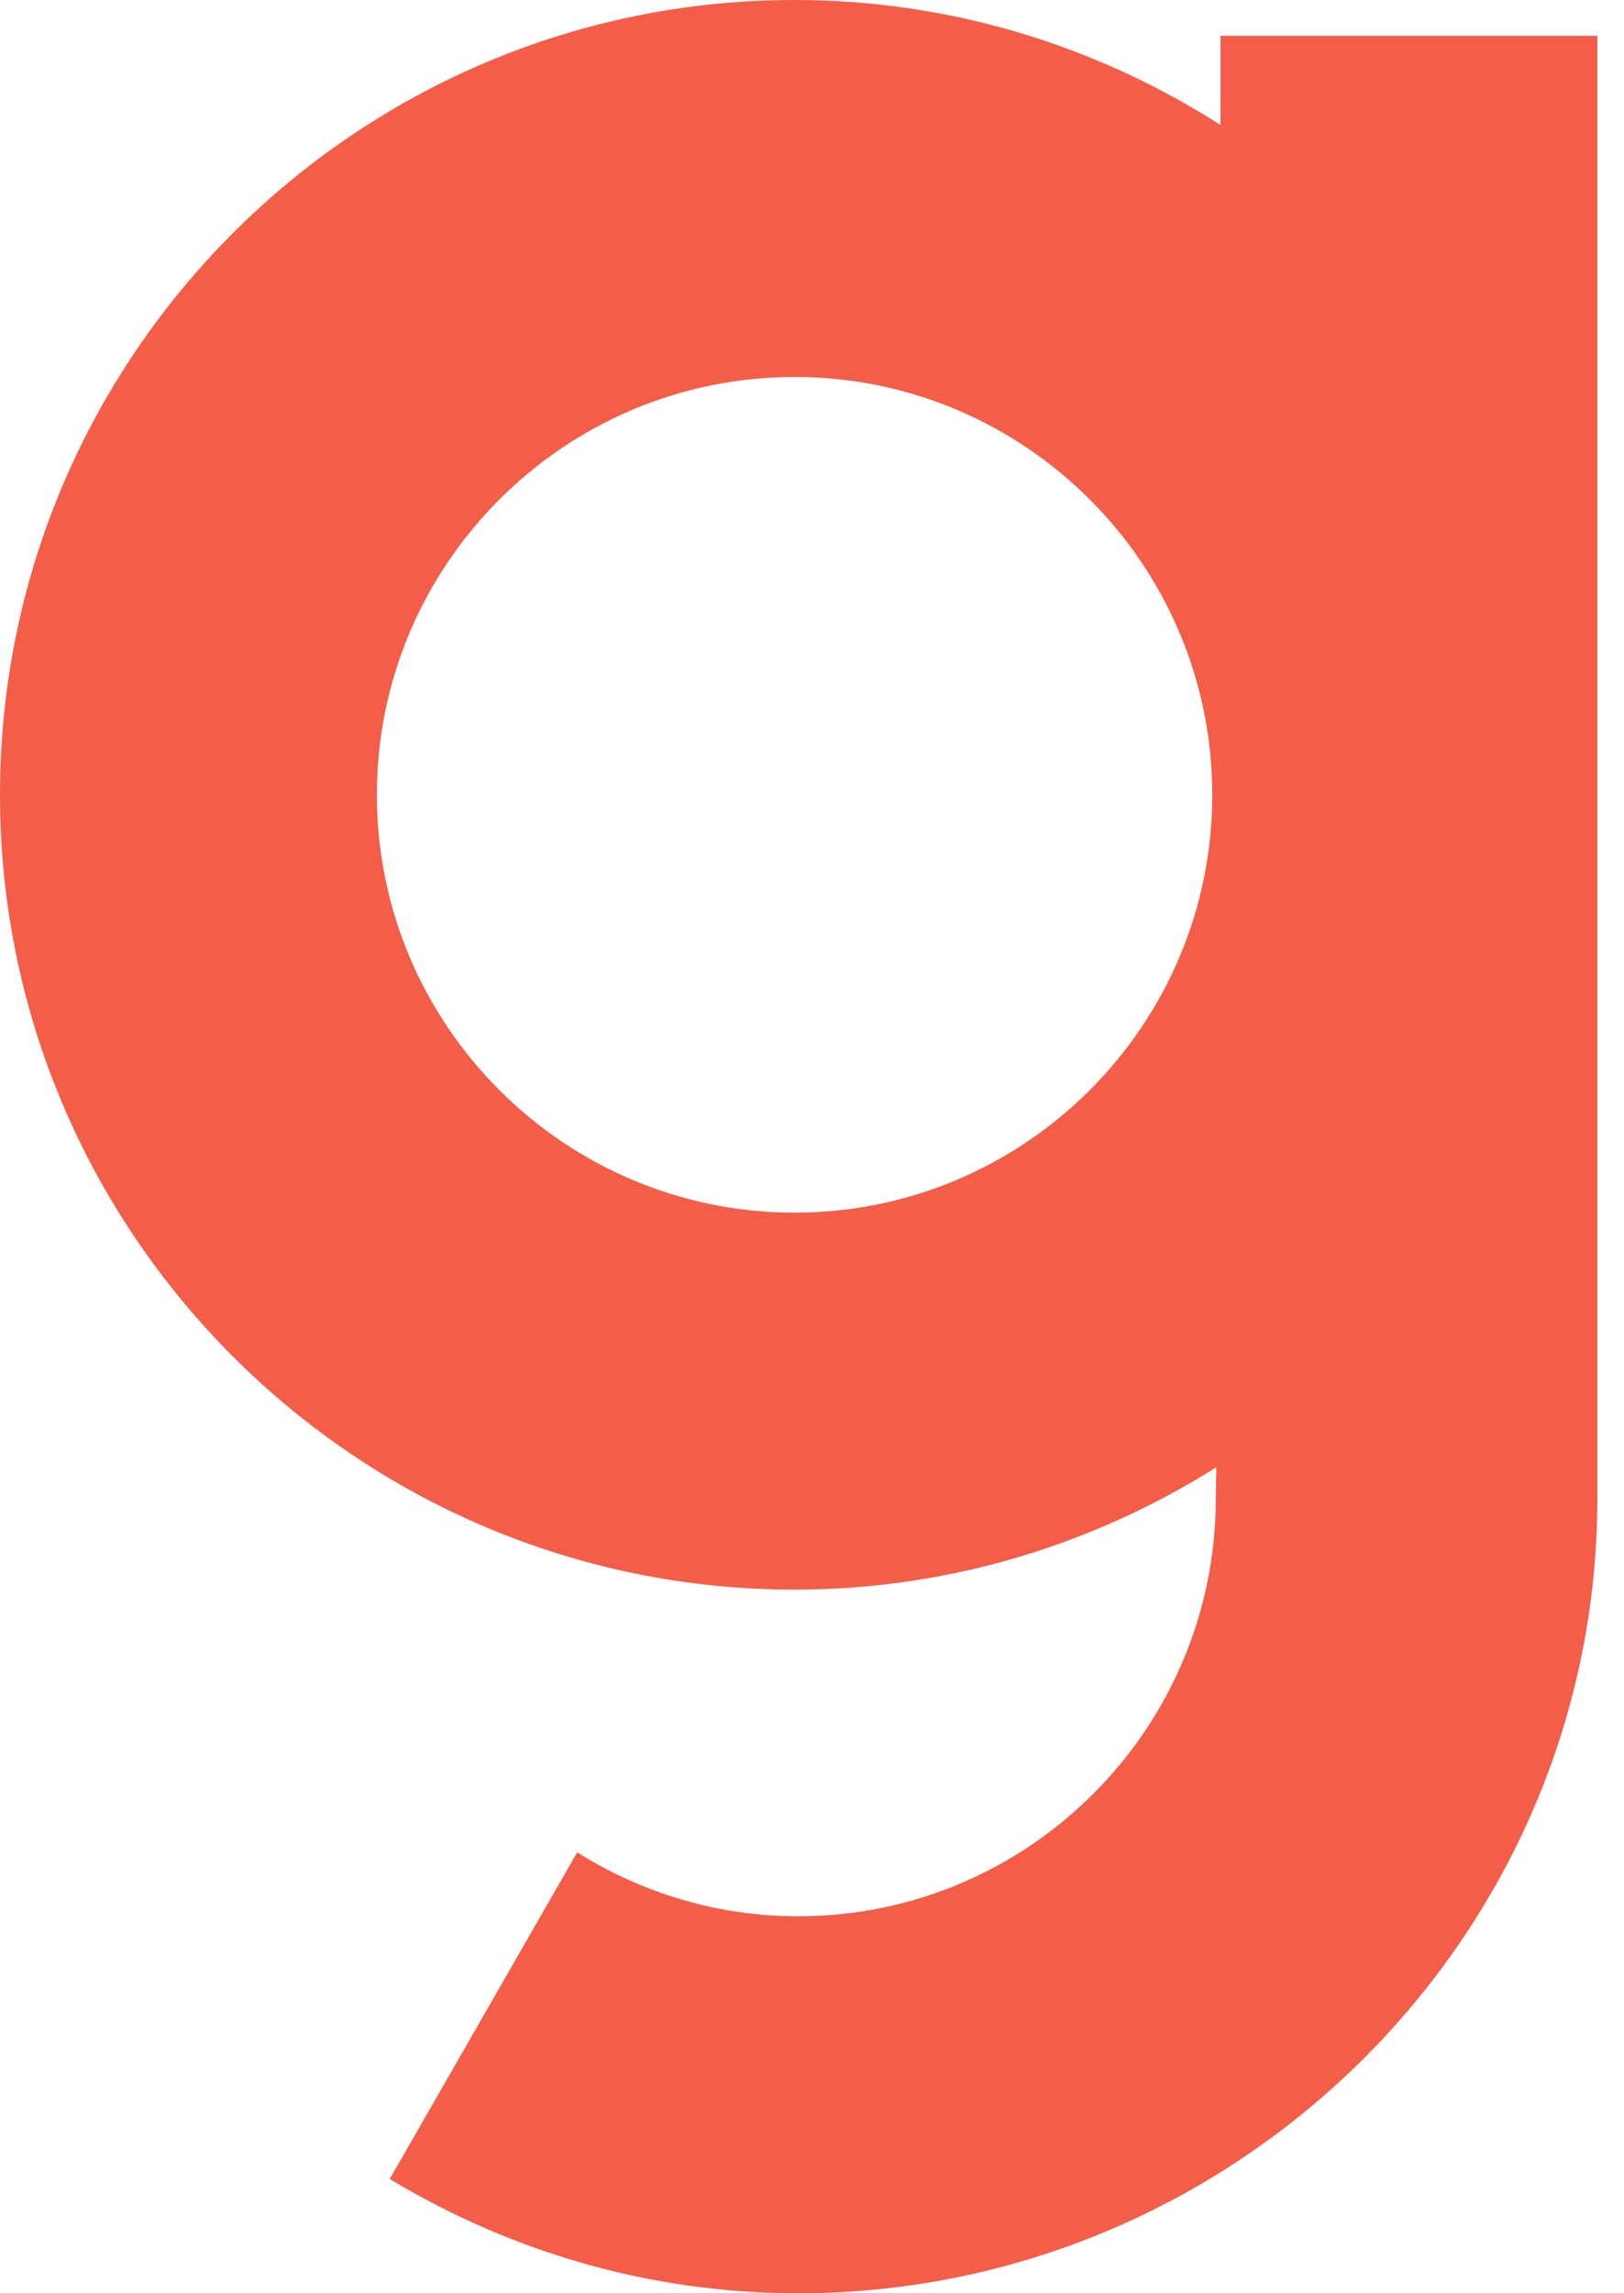
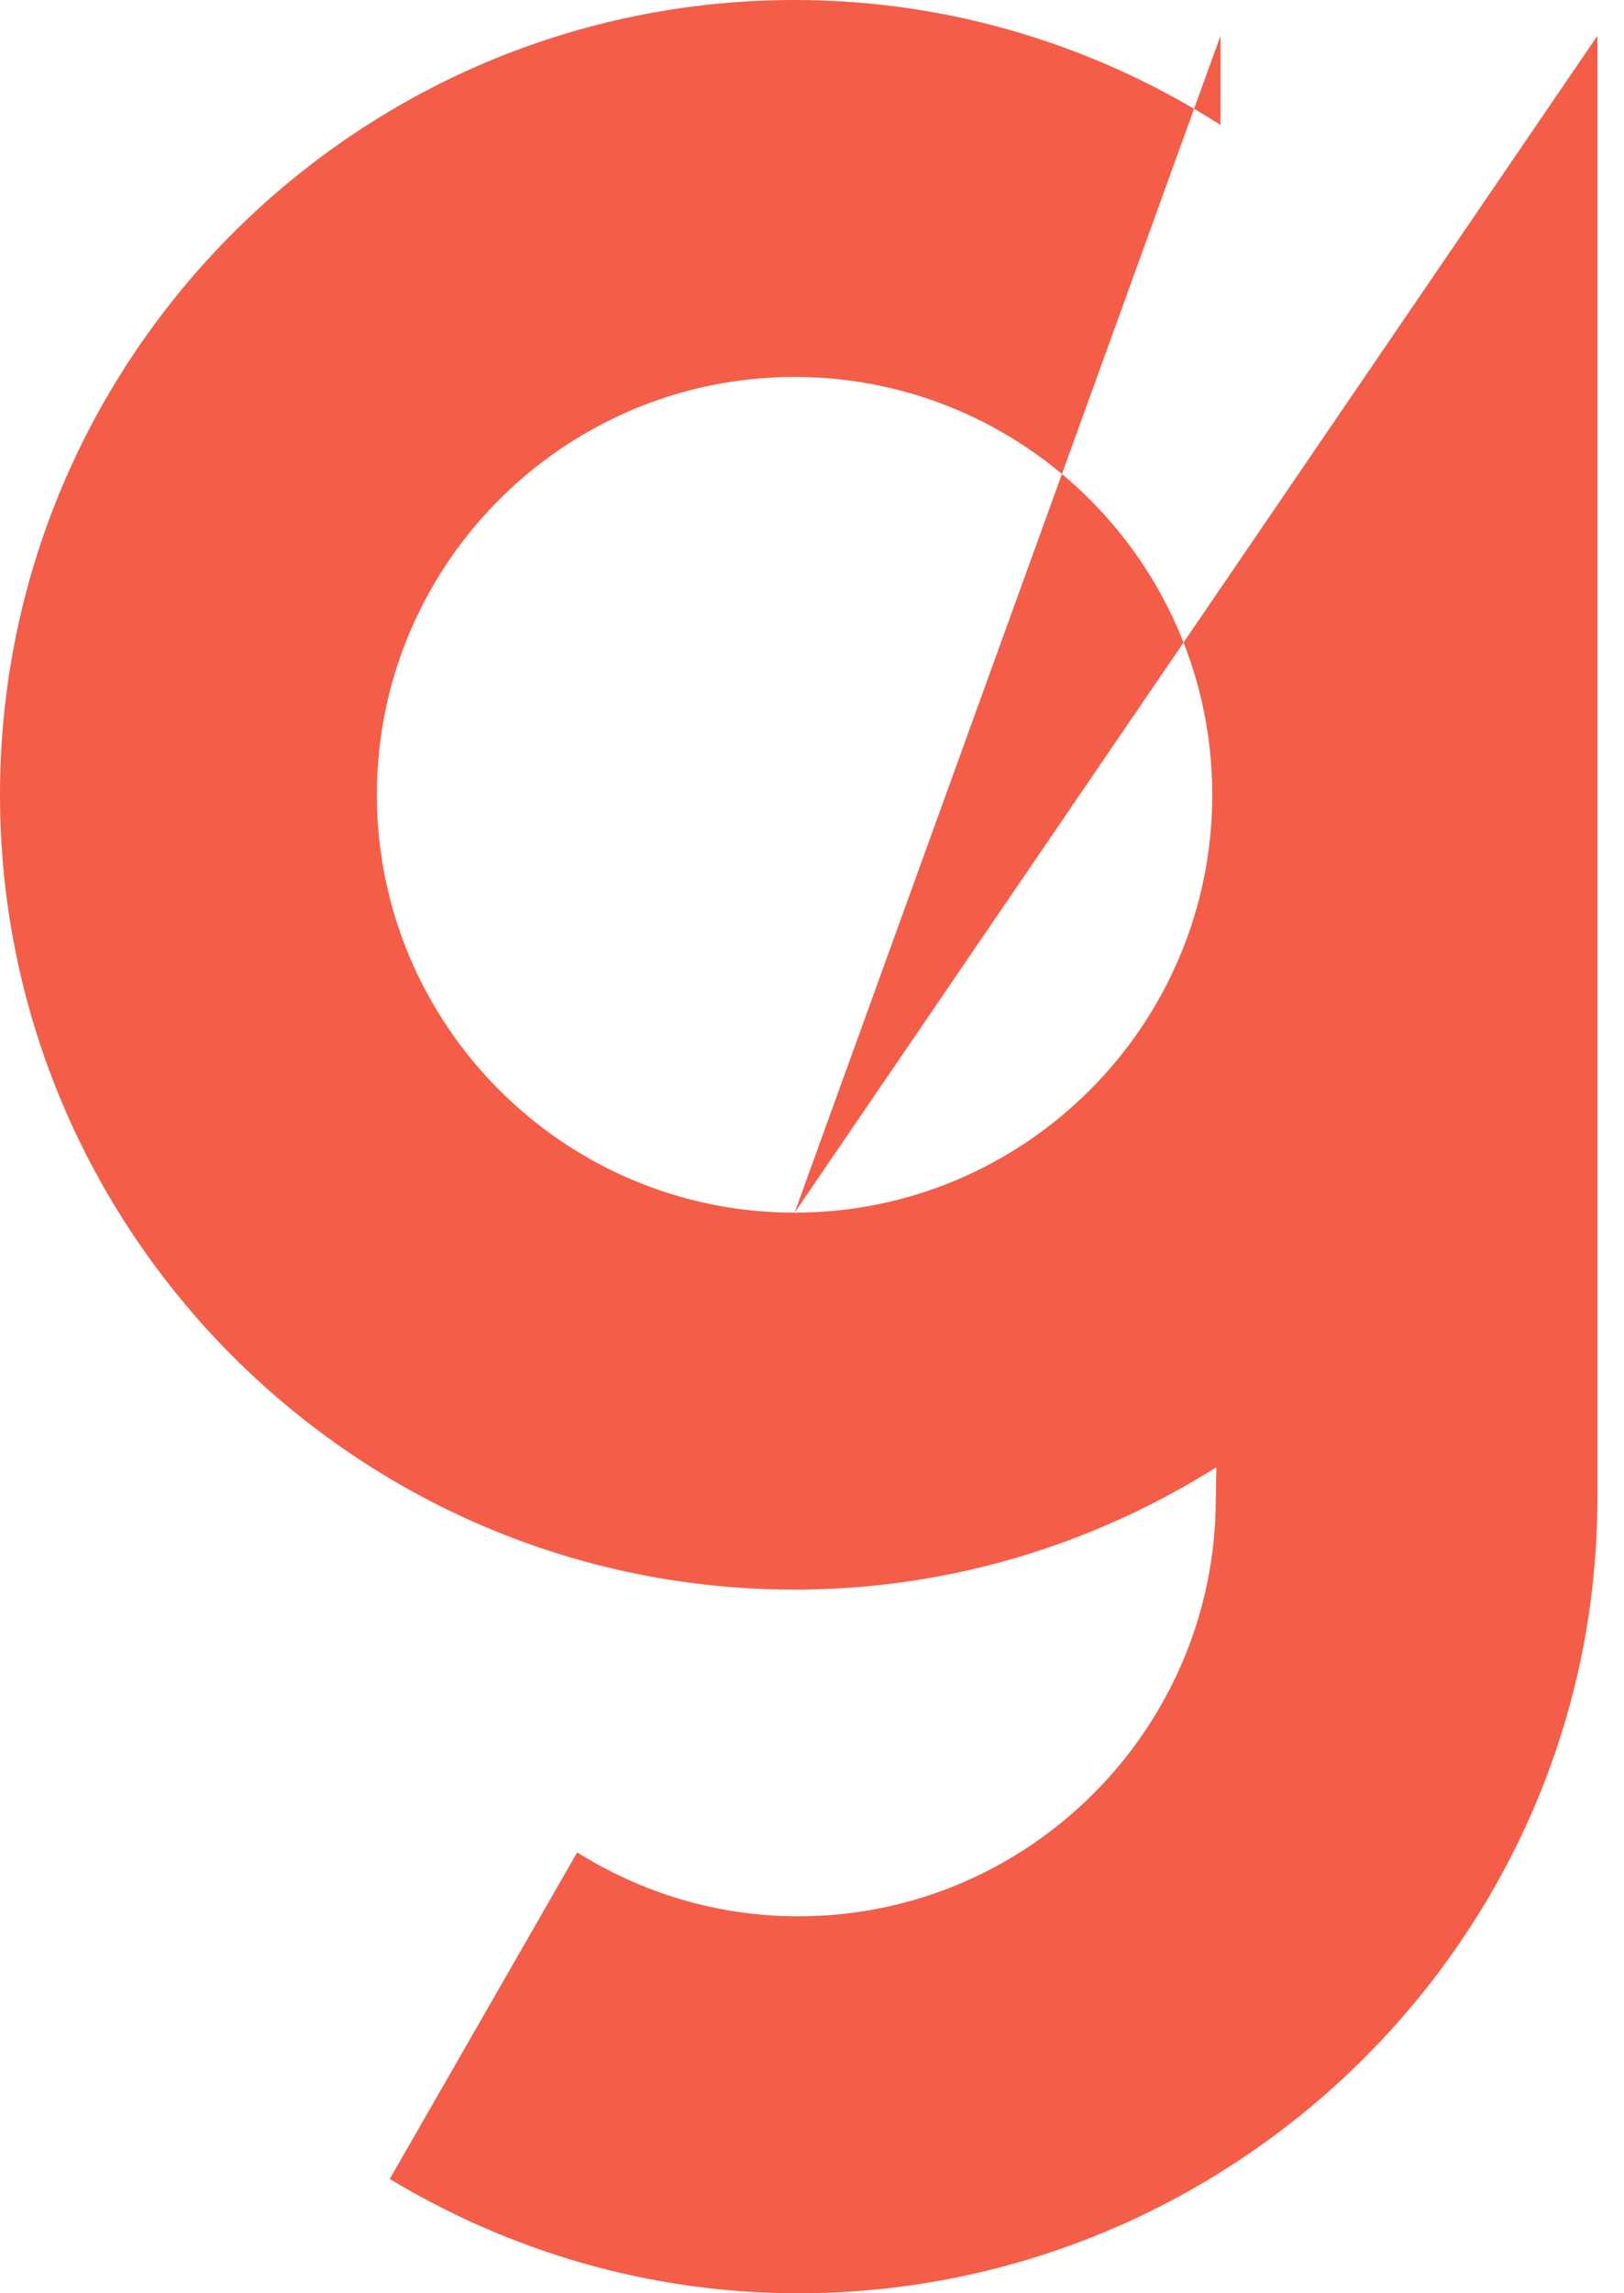
<svg xmlns="http://www.w3.org/2000/svg" width="17px" height="24px" viewBox="0 0 17 24" version="1.1">
  <title>6F2737F6-66E4-4907-869A-F7BF08F3D3B4</title>
  <desc>Created with sketchtool.</desc>
  <g id="Page-1" stroke="none" stroke-width="1" fill="none" fill-rule="evenodd">
    <g id="Payroll-settings---transferwise-ON" transform="translate(-108, -264)" fill="#F45D48">
      <g id="Page">
        <g id="Stacked-Group-2" transform="translate(24, 128)">
          <g id="Card-1-/-CSV-Export-Methods-/-Transferwise-Expanded-" transform="translate(0, 52)">
            <g id="Table-/-CSV-Export-Methods">
              <g id="Stacked-Group-2" transform="translate(16, 84)">
                <g id="Export-methods-/-Gusto">
                  <g id="Export-methods">
                    <g id="Stacked-Group">
                      <g transform="translate(64, 0)" id="Integration-logo-/-Gusto">
                        <g>
-                           <path d="M12.318,12.691 C9.907,12.691 7.945,10.729 7.945,8.318 C7.945,5.907 9.907,3.945 12.318,3.945 C14.729,3.945 16.69,5.907 16.69,8.318 C16.69,10.729 14.729,12.691 12.318,12.691 L12.318,12.691 Z M20.721,0.375 L16.776,0.375 L16.776,1.308 C15.486,0.484 13.958,0 12.318,0 C7.731,0 4,3.731 4,8.318 C4,12.905 7.731,16.636 12.318,16.636 C13.94,16.636 15.451,16.162 16.733,15.355 C16.73,15.488 16.727,15.607 16.727,15.682 C16.727,18.093 14.766,20.055 12.355,20.055 C11.505,20.055 10.714,19.807 10.042,19.386 L8.08,22.804 C9.331,23.558 10.79,24 12.355,24 C16.941,24 20.721,20.268 20.721,15.682 L20.721,0.375 Z" id="Fill-1427" />
+                           <path d="M12.318,12.691 C9.907,12.691 7.945,10.729 7.945,8.318 C7.945,5.907 9.907,3.945 12.318,3.945 C14.729,3.945 16.69,5.907 16.69,8.318 C16.69,10.729 14.729,12.691 12.318,12.691 L12.318,12.691 Z L16.776,0.375 L16.776,1.308 C15.486,0.484 13.958,0 12.318,0 C7.731,0 4,3.731 4,8.318 C4,12.905 7.731,16.636 12.318,16.636 C13.94,16.636 15.451,16.162 16.733,15.355 C16.73,15.488 16.727,15.607 16.727,15.682 C16.727,18.093 14.766,20.055 12.355,20.055 C11.505,20.055 10.714,19.807 10.042,19.386 L8.08,22.804 C9.331,23.558 10.79,24 12.355,24 C16.941,24 20.721,20.268 20.721,15.682 L20.721,0.375 Z" id="Fill-1427" />
                        </g>
                      </g>
                    </g>
                  </g>
                </g>
              </g>
            </g>
          </g>
        </g>
      </g>
    </g>
  </g>
</svg>